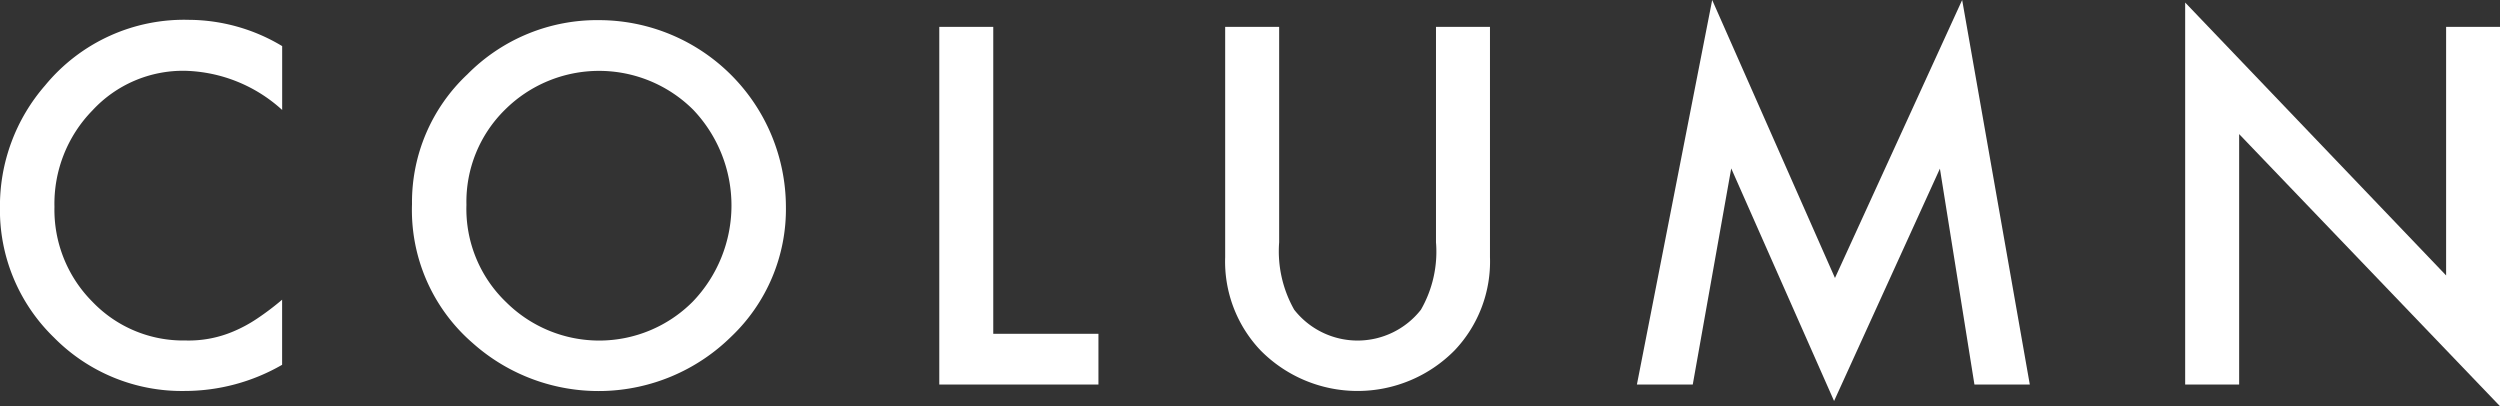
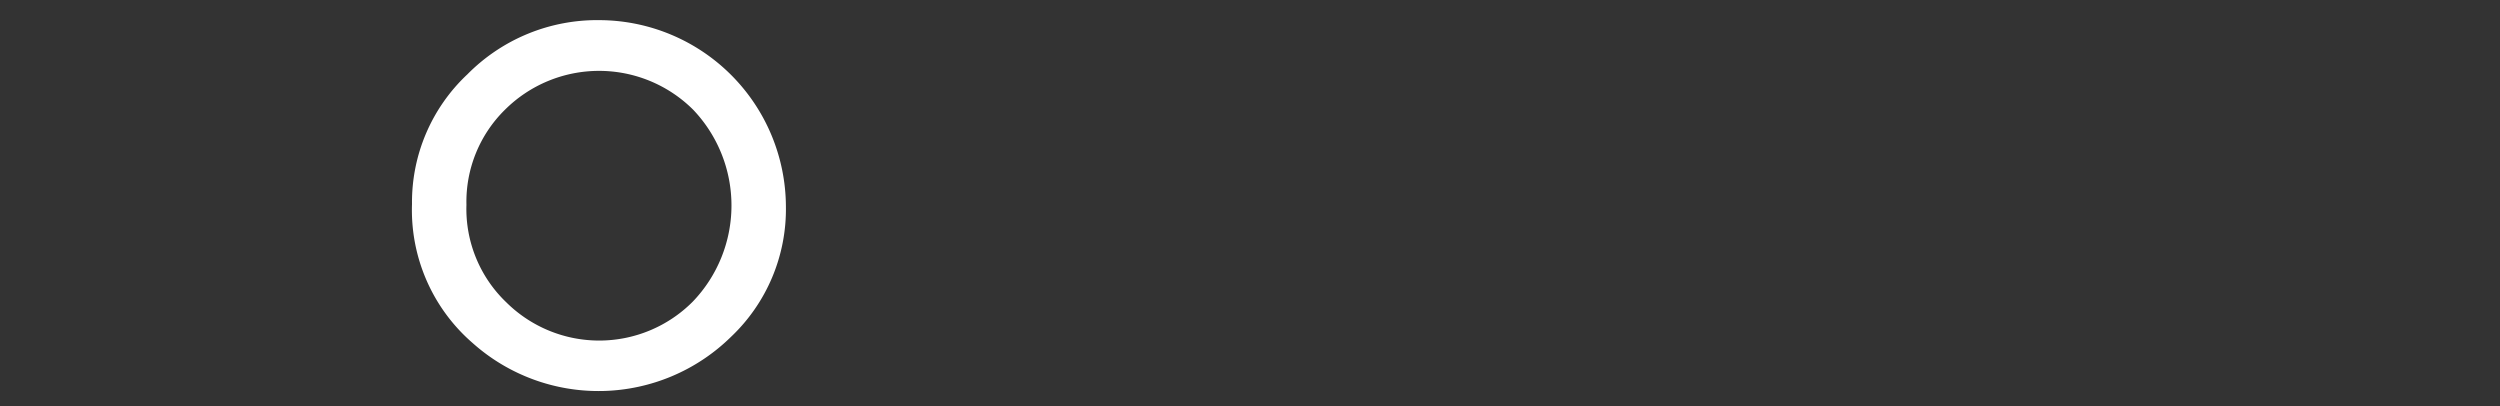
<svg xmlns="http://www.w3.org/2000/svg" width="137.001" height="22.267" viewBox="0 0 137.001 22.267">
  <rect x="0" y="0" width="137.001" height="22.267" fill="#333333" stroke="none" />
  <g id="グループ_3731" data-name="グループ 3731" transform="translate(-1434.013 -237.835)">
-     <path id="パス_24630" data-name="パス 24630" d="M1449.476,240.361v3.5a8.2,8.2,0,0,0-5.307-2.146,6.756,6.756,0,0,0-5.09,2.171,7.317,7.317,0,0,0-2.082,5.282,7.141,7.141,0,0,0,2.082,5.205,6.877,6.877,0,0,0,5.1,2.12,6.252,6.252,0,0,0,2.653-.508,7.6,7.6,0,0,0,1.264-.686,14.7,14.7,0,0,0,1.377-1.041v3.568a10.688,10.688,0,0,1-5.332,1.434,9.838,9.838,0,0,1-7.173-2.932,9.723,9.723,0,0,1-2.958-7.135,10.063,10.063,0,0,1,2.476-6.678,9.857,9.857,0,0,1,7.884-3.593A10.01,10.01,0,0,1,1449.476,240.361Z" fill="#fff" />
    <path id="パス_24631" data-name="パス 24631" d="M1456.591,249.019a9.6,9.6,0,0,1,3.034-7.109,9.985,9.985,0,0,1,7.262-2.971,10.252,10.252,0,0,1,10.194,10.194,9.638,9.638,0,0,1-3.021,7.173,10.358,10.358,0,0,1-14.143.33A9.632,9.632,0,0,1,1456.591,249.019Zm2.983.038a7.083,7.083,0,0,0,2.184,5.345,7.232,7.232,0,0,0,10.22-.038,7.608,7.608,0,0,0,.025-10.512,7.309,7.309,0,0,0-10.321,0A7.072,7.072,0,0,0,1459.574,249.057Z" fill="#fff" />
-     <path id="パス_24632" data-name="パス 24632" d="M1488.444,239.307v16.822h5.764v2.78h-8.722v-19.6Z" fill="#fff" />
-     <path id="パス_24633" data-name="パス 24633" d="M1504.111,239.307v11.807a6.5,6.5,0,0,0,.825,3.694,4.413,4.413,0,0,0,6.944,0,6.386,6.386,0,0,0,.826-3.694V239.307h2.958v12.619a7.062,7.062,0,0,1-1.93,5.1,7.466,7.466,0,0,1-10.652,0,7.062,7.062,0,0,1-1.929-5.1V239.307Z" fill="#fff" />
-     <path id="パス_24634" data-name="パス 24634" d="M1523.716,258.909l4.126-21.074,6.728,15.234,6.97-15.234,3.707,21.074h-3.034l-1.892-11.832-5.8,12.733-5.636-12.746-2.108,11.845Z" fill="#fff" />
-     <path id="パス_24635" data-name="パス 24635" d="M1553.761,258.909V237.974l14.3,14.955V239.307h2.958V260.1l-14.3-14.917v13.724Z" fill="#fff" />
  </g>
</svg>